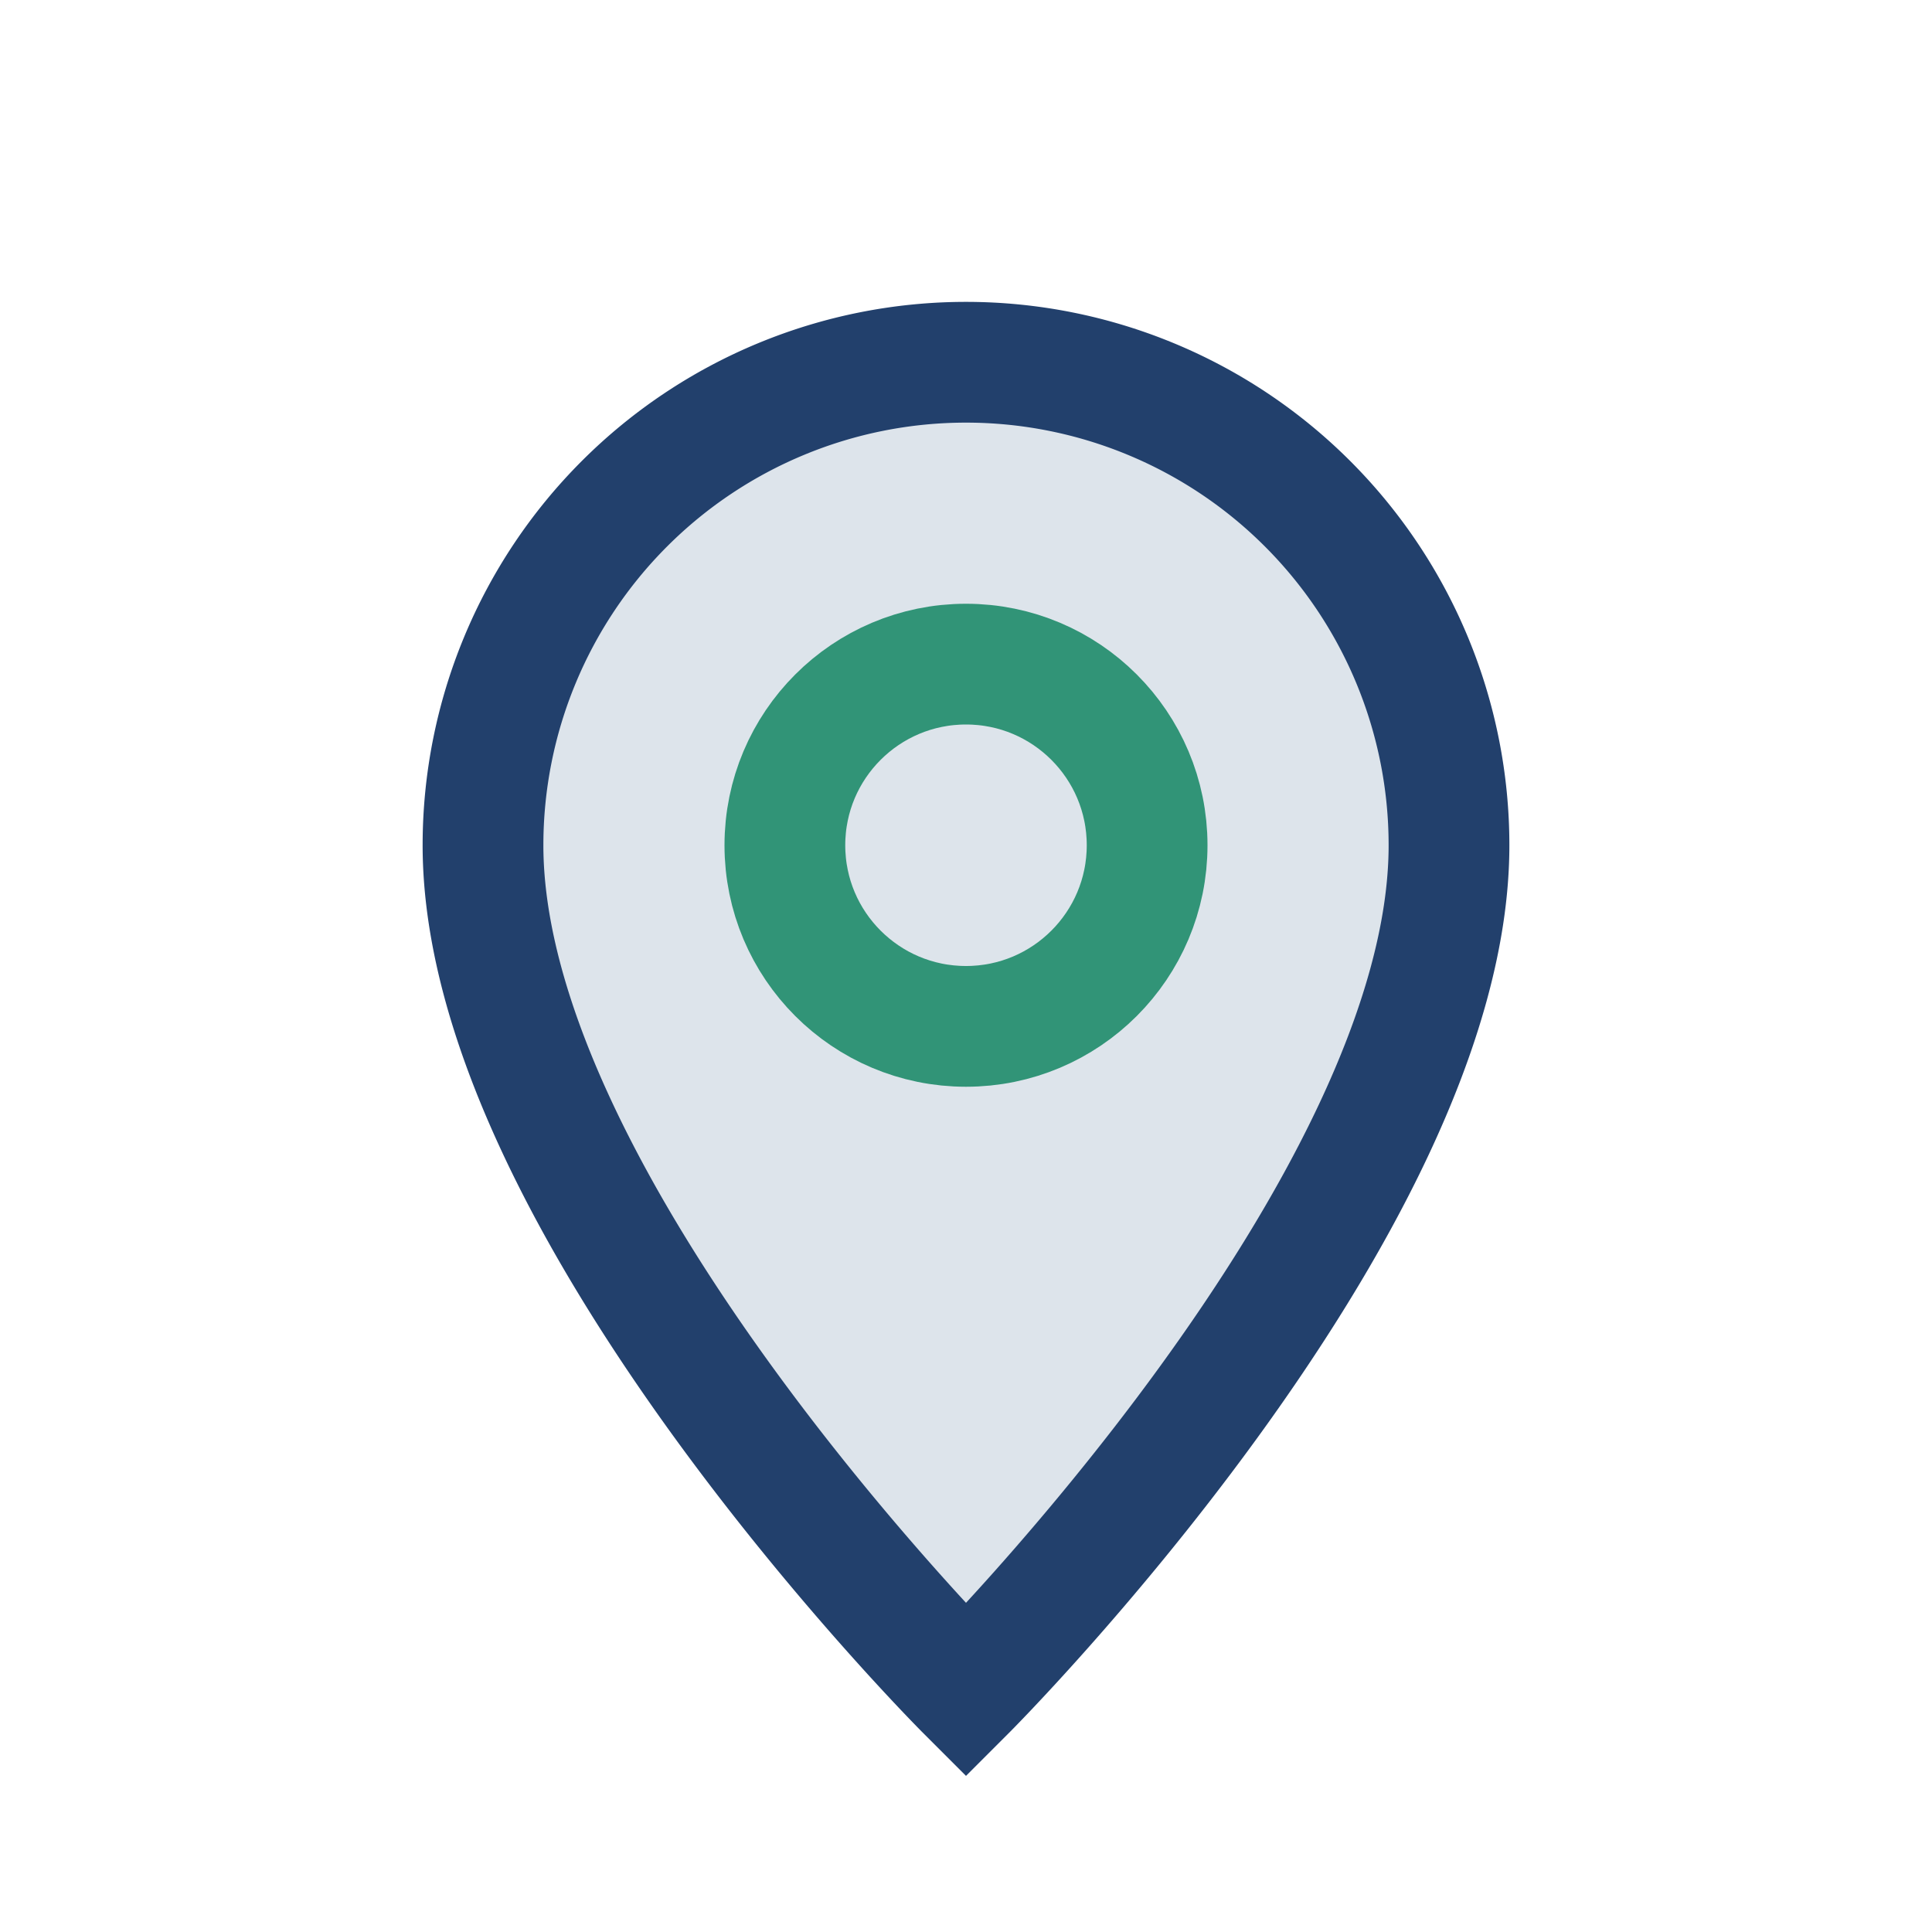
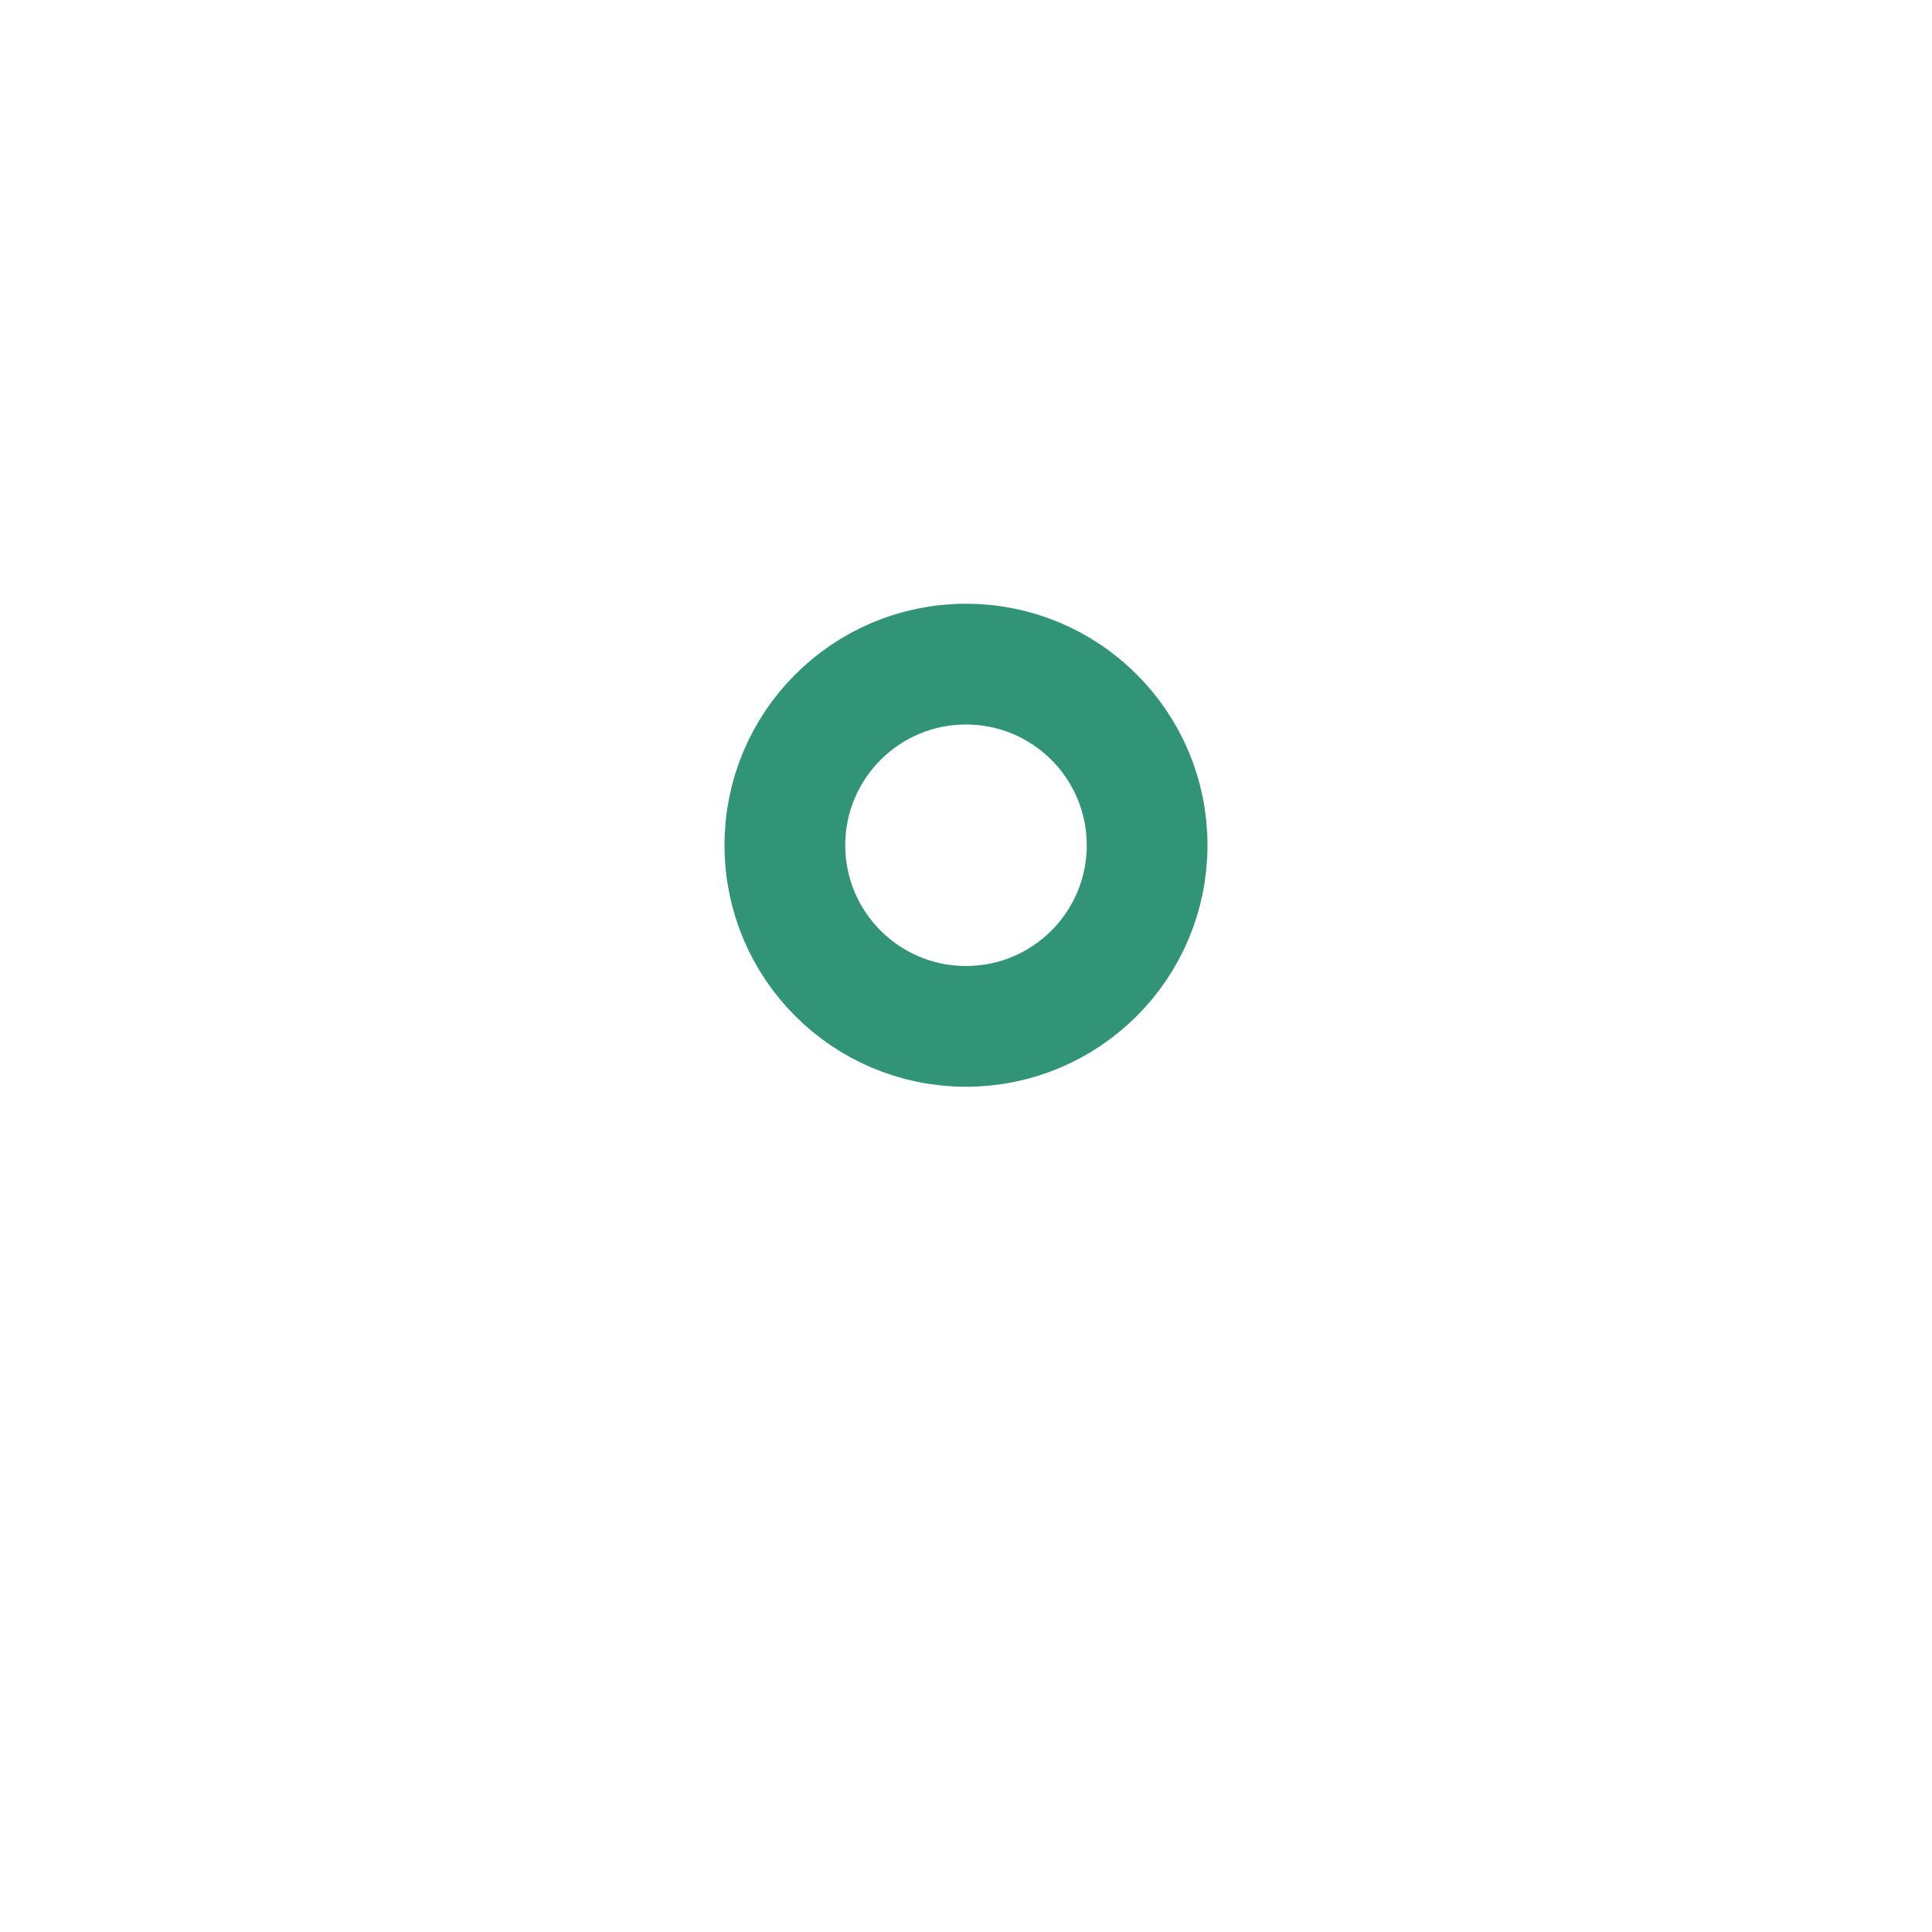
<svg xmlns="http://www.w3.org/2000/svg" width="32" height="32" viewBox="0 0 32 32">
-   <path d="M16 28s-8-8-8-14a8 8 0 0 1 16 0c0 6-8 14-8 14z" fill="#DDE4EB" stroke="#22406C" stroke-width="2" />
  <circle cx="16" cy="14" r="3" fill="none" stroke="#319477" stroke-width="2" />
</svg>